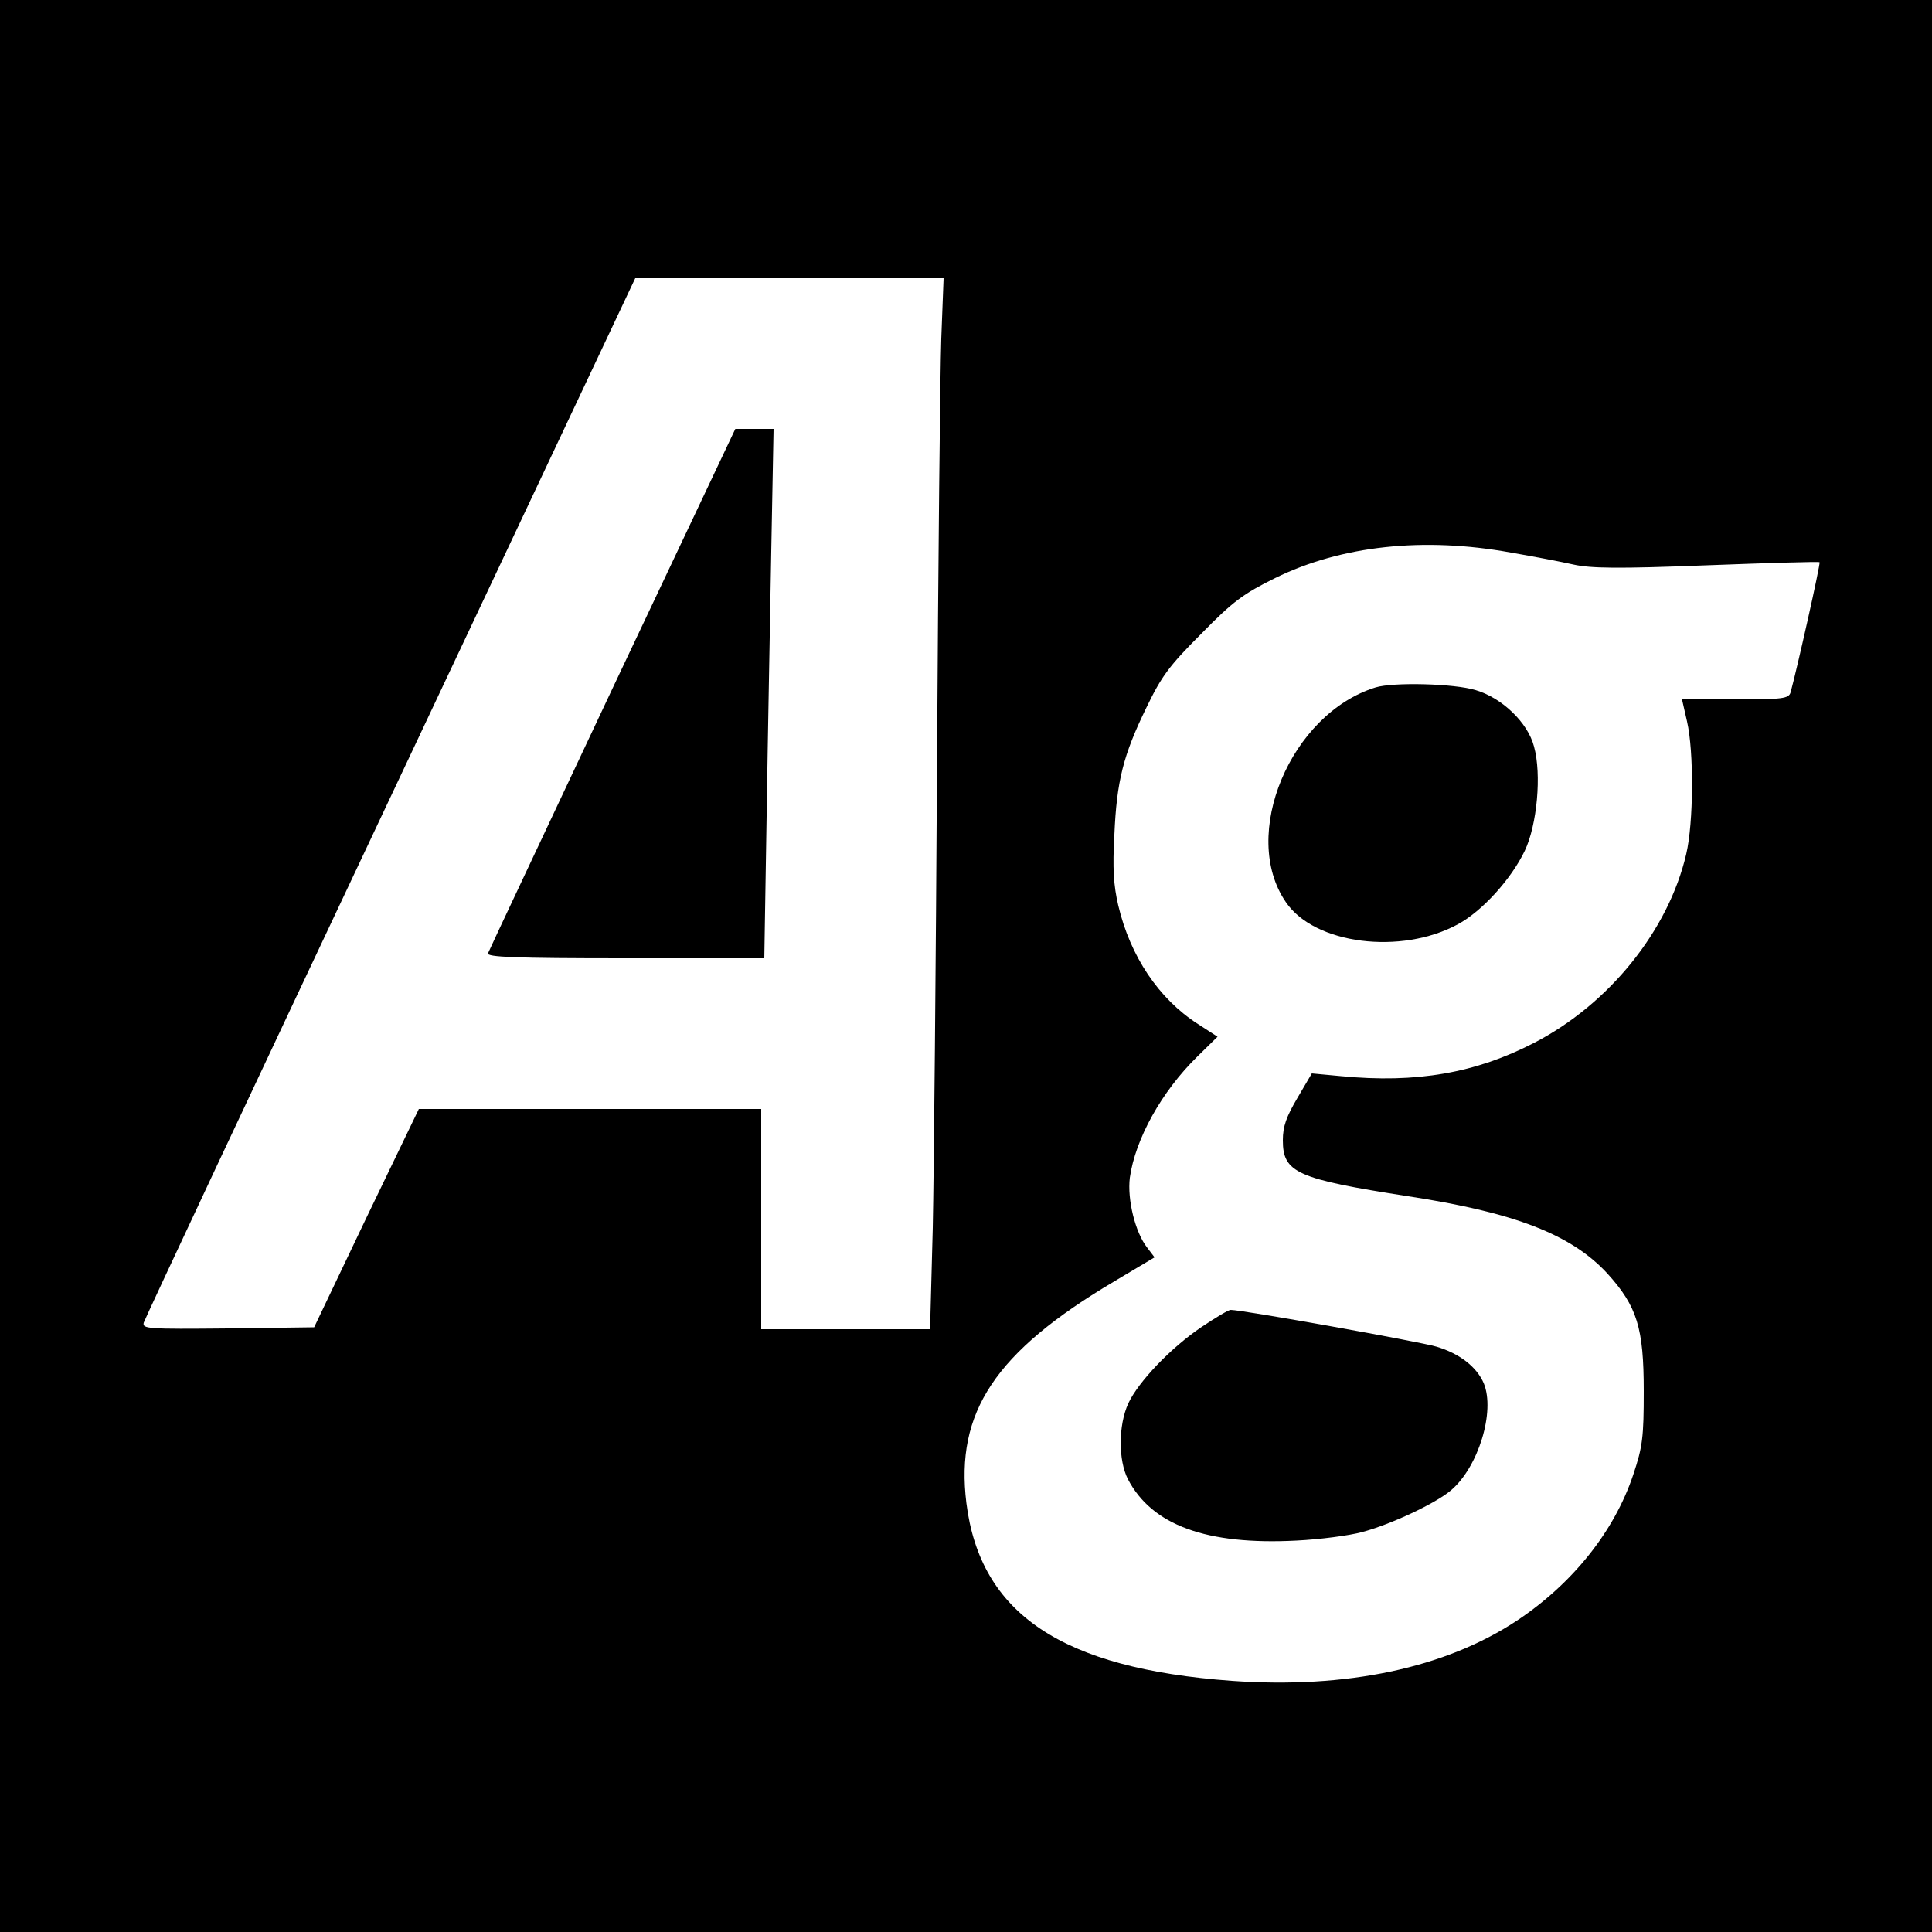
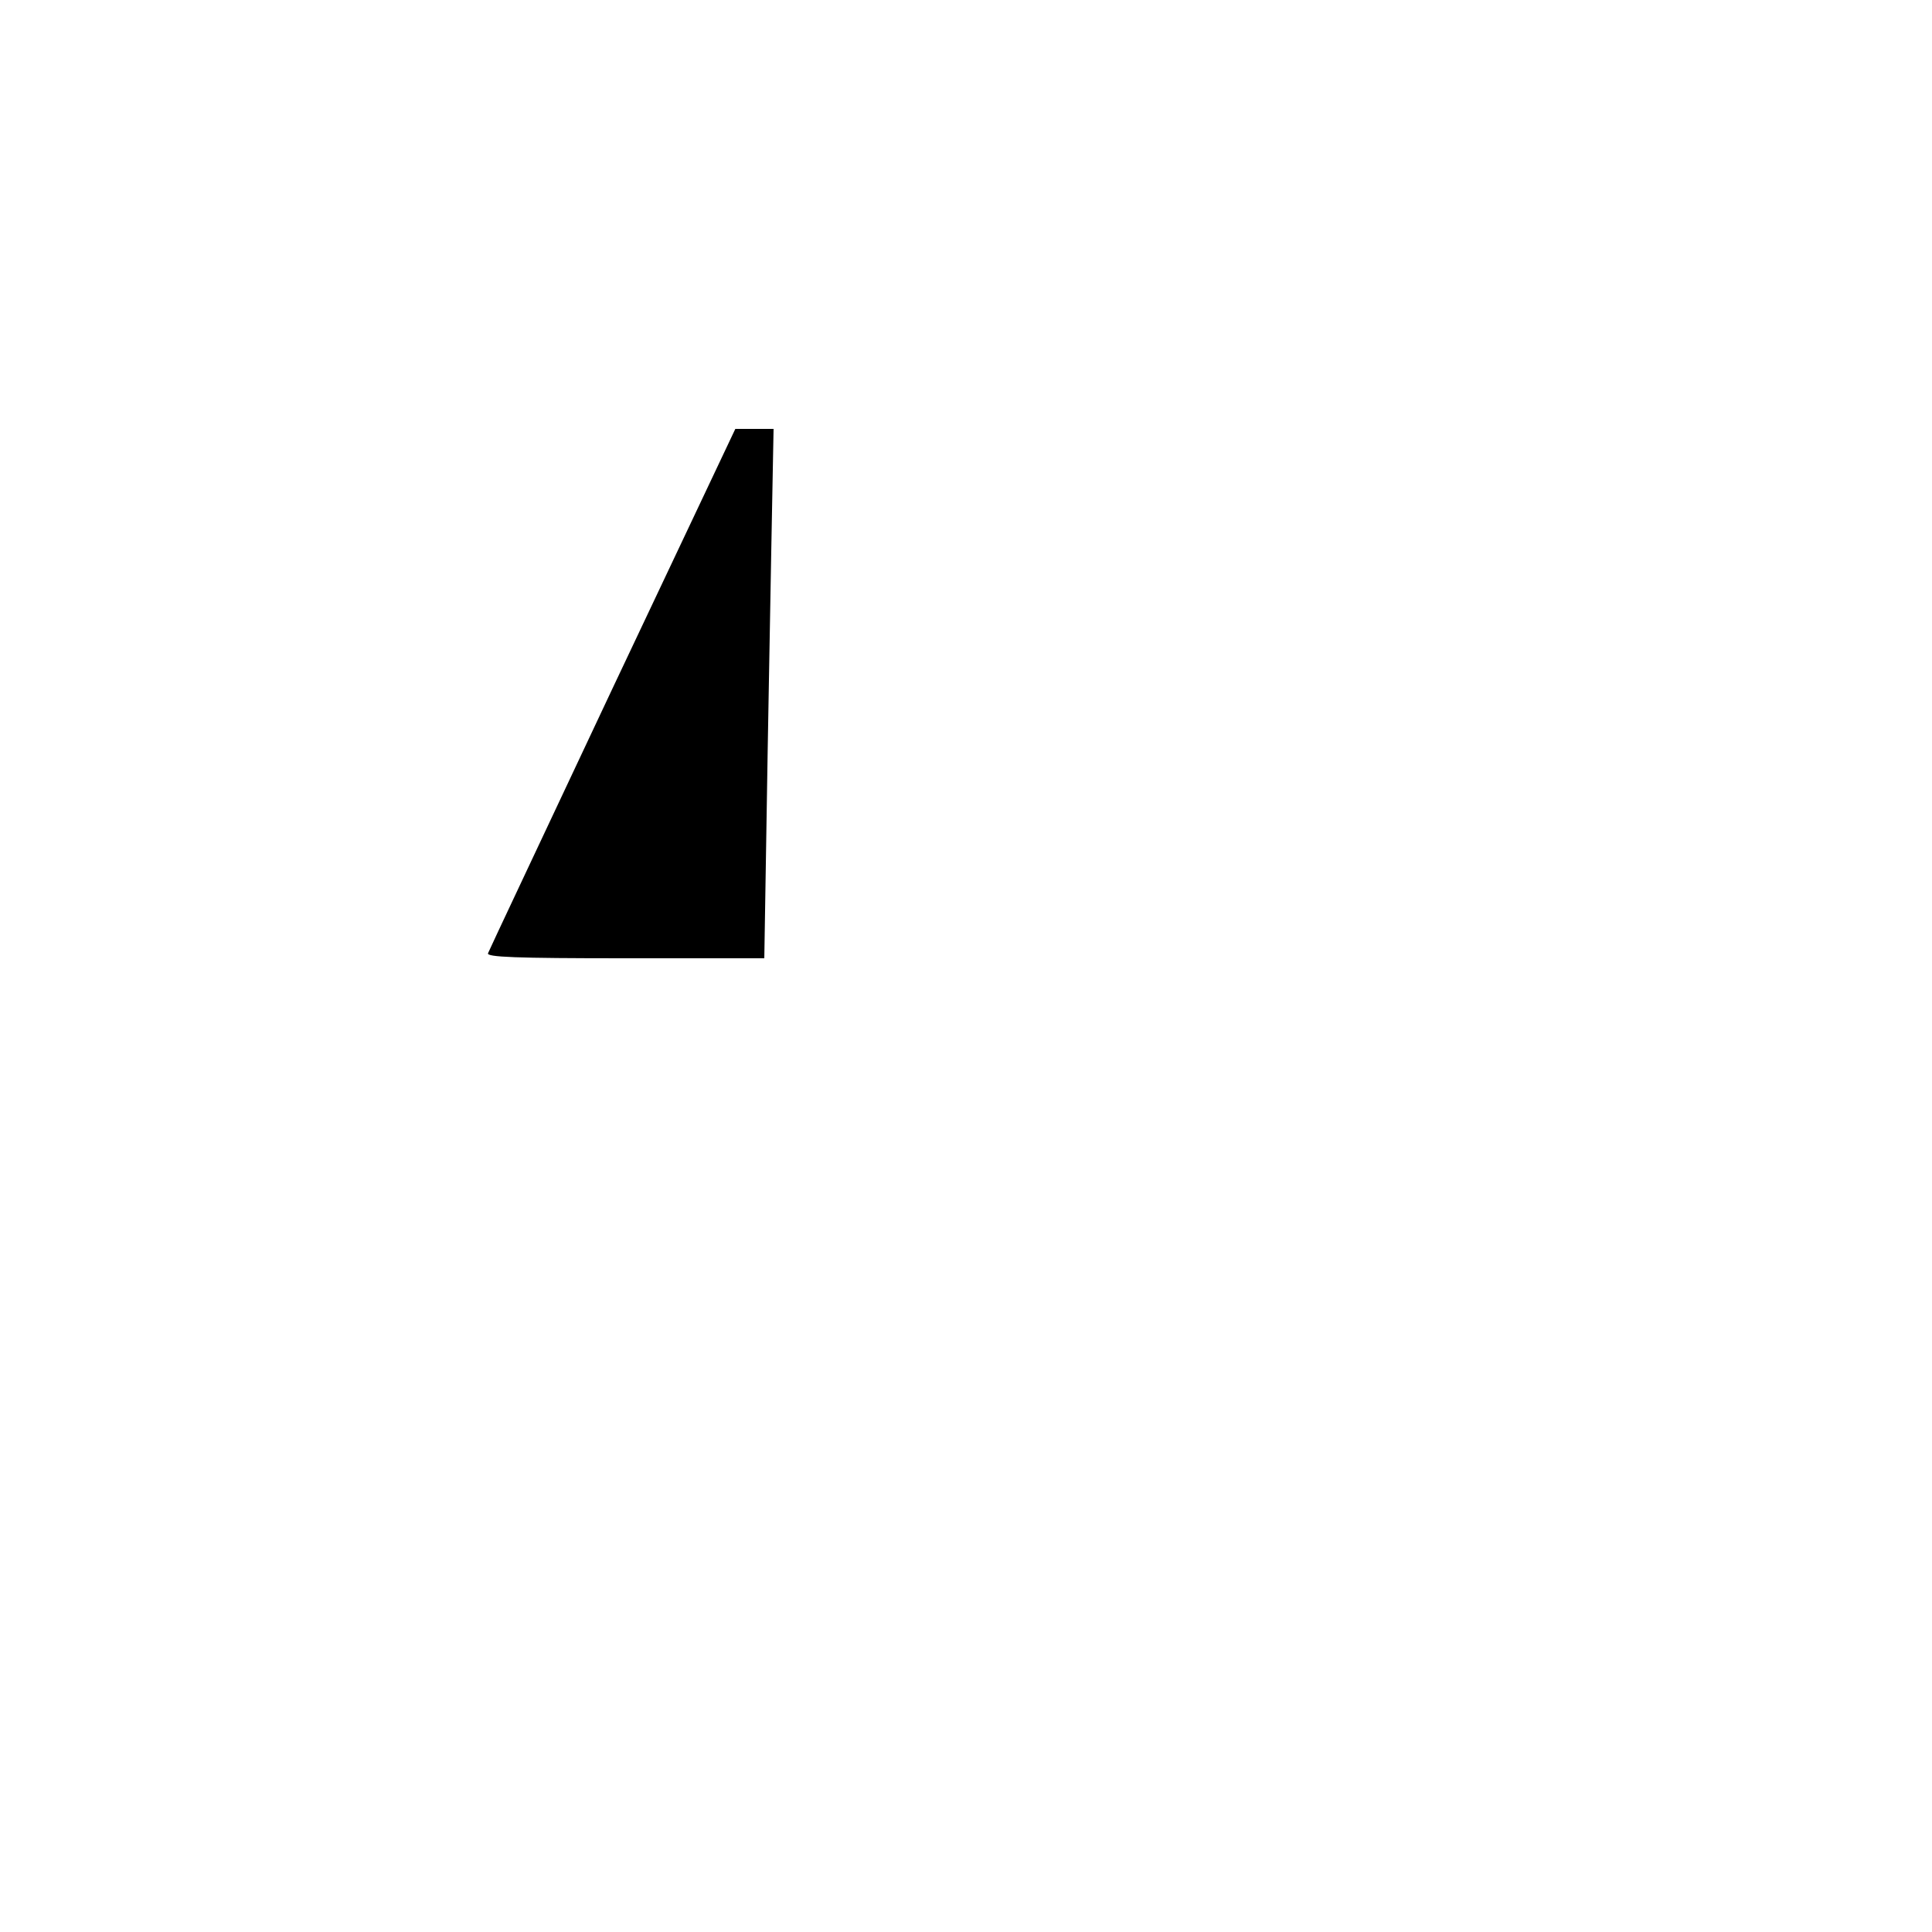
<svg xmlns="http://www.w3.org/2000/svg" version="1.0" width="500pt" height="500pt" viewBox="0 0 500 500" preserveAspectRatio="xMidYMid meet">
  <g transform="translate(0,500) scale(0.1,-0.1)" fill="#000000" stroke="none">
-     <path d="M0 2500 l0 -2500 2500 0 2500 0 0 2500 0 2500 -2500 0 -2500 0 0 -2500z m2436 1623 c-3 -87 -8 -581 -11 -1098 -3 -517 -8 -1058 -11 -1202 l-7 -263 -218 0 -219 0 0 285 0 285 -443 0 -443 0 -136 -282 -135 -283 -223 -3 c-209 -2 -222 -1 -218 15 3 10 290 622 639 1361 l633 1342 399 0 399 0 -6 -157z m1474 -553 c58 -10 131 -24 162 -31 45 -10 116 -11 345 -2 158 6 290 10 292 8 3 -3 -58 -275 -75 -337 -5 -16 -20 -18 -143 -18 l-138 0 13 -57 c18 -78 17 -262 -2 -343 -46 -198 -200 -389 -394 -489 -151 -78 -304 -105 -500 -86 l-75 7 -37 -63 c-29 -49 -38 -74 -38 -110 0 -84 36 -100 325 -145 275 -42 422 -99 515 -200 77 -85 94 -141 94 -304 0 -120 -3 -144 -27 -216 -49 -147 -157 -282 -301 -378 -186 -123 -441 -177 -738 -156 -440 32 -651 173 -687 460 -29 235 74 391 383 574 l104 62 -19 25 c-31 39 -52 125 -45 181 14 100 82 223 175 314 l52 51 -51 33 c-101 65 -175 175 -206 307 -12 51 -15 96 -10 183 6 139 23 206 83 329 39 81 59 108 142 191 82 84 110 104 191 144 171 84 384 107 610 66z" />
    <path d="M1585 3218 c-174 -370 -320 -679 -322 -685 -4 -10 71 -13 355 -13 l360 0 6 368 c3 202 9 510 12 685 l6 317 -49 0 -50 0 -318 -672z" />
-     <path d="M3560 3221 c-220 -68 -352 -382 -232 -556 74 -109 298 -137 445 -57 63 34 138 117 173 190 32 67 44 198 24 270 -16 62 -83 126 -151 146 -55 17 -213 21 -259 7z" />
-     <path d="M3110 1566 c-80 -54 -164 -142 -190 -198 -26 -57 -26 -147 -1 -196 62 -119 203 -171 436 -159 61 3 137 13 170 22 75 20 190 74 230 108 71 60 115 204 85 277 -18 42 -62 77 -123 95 -44 13 -502 95 -532 95 -6 0 -39 -20 -75 -44z" />
  </g>
</svg>